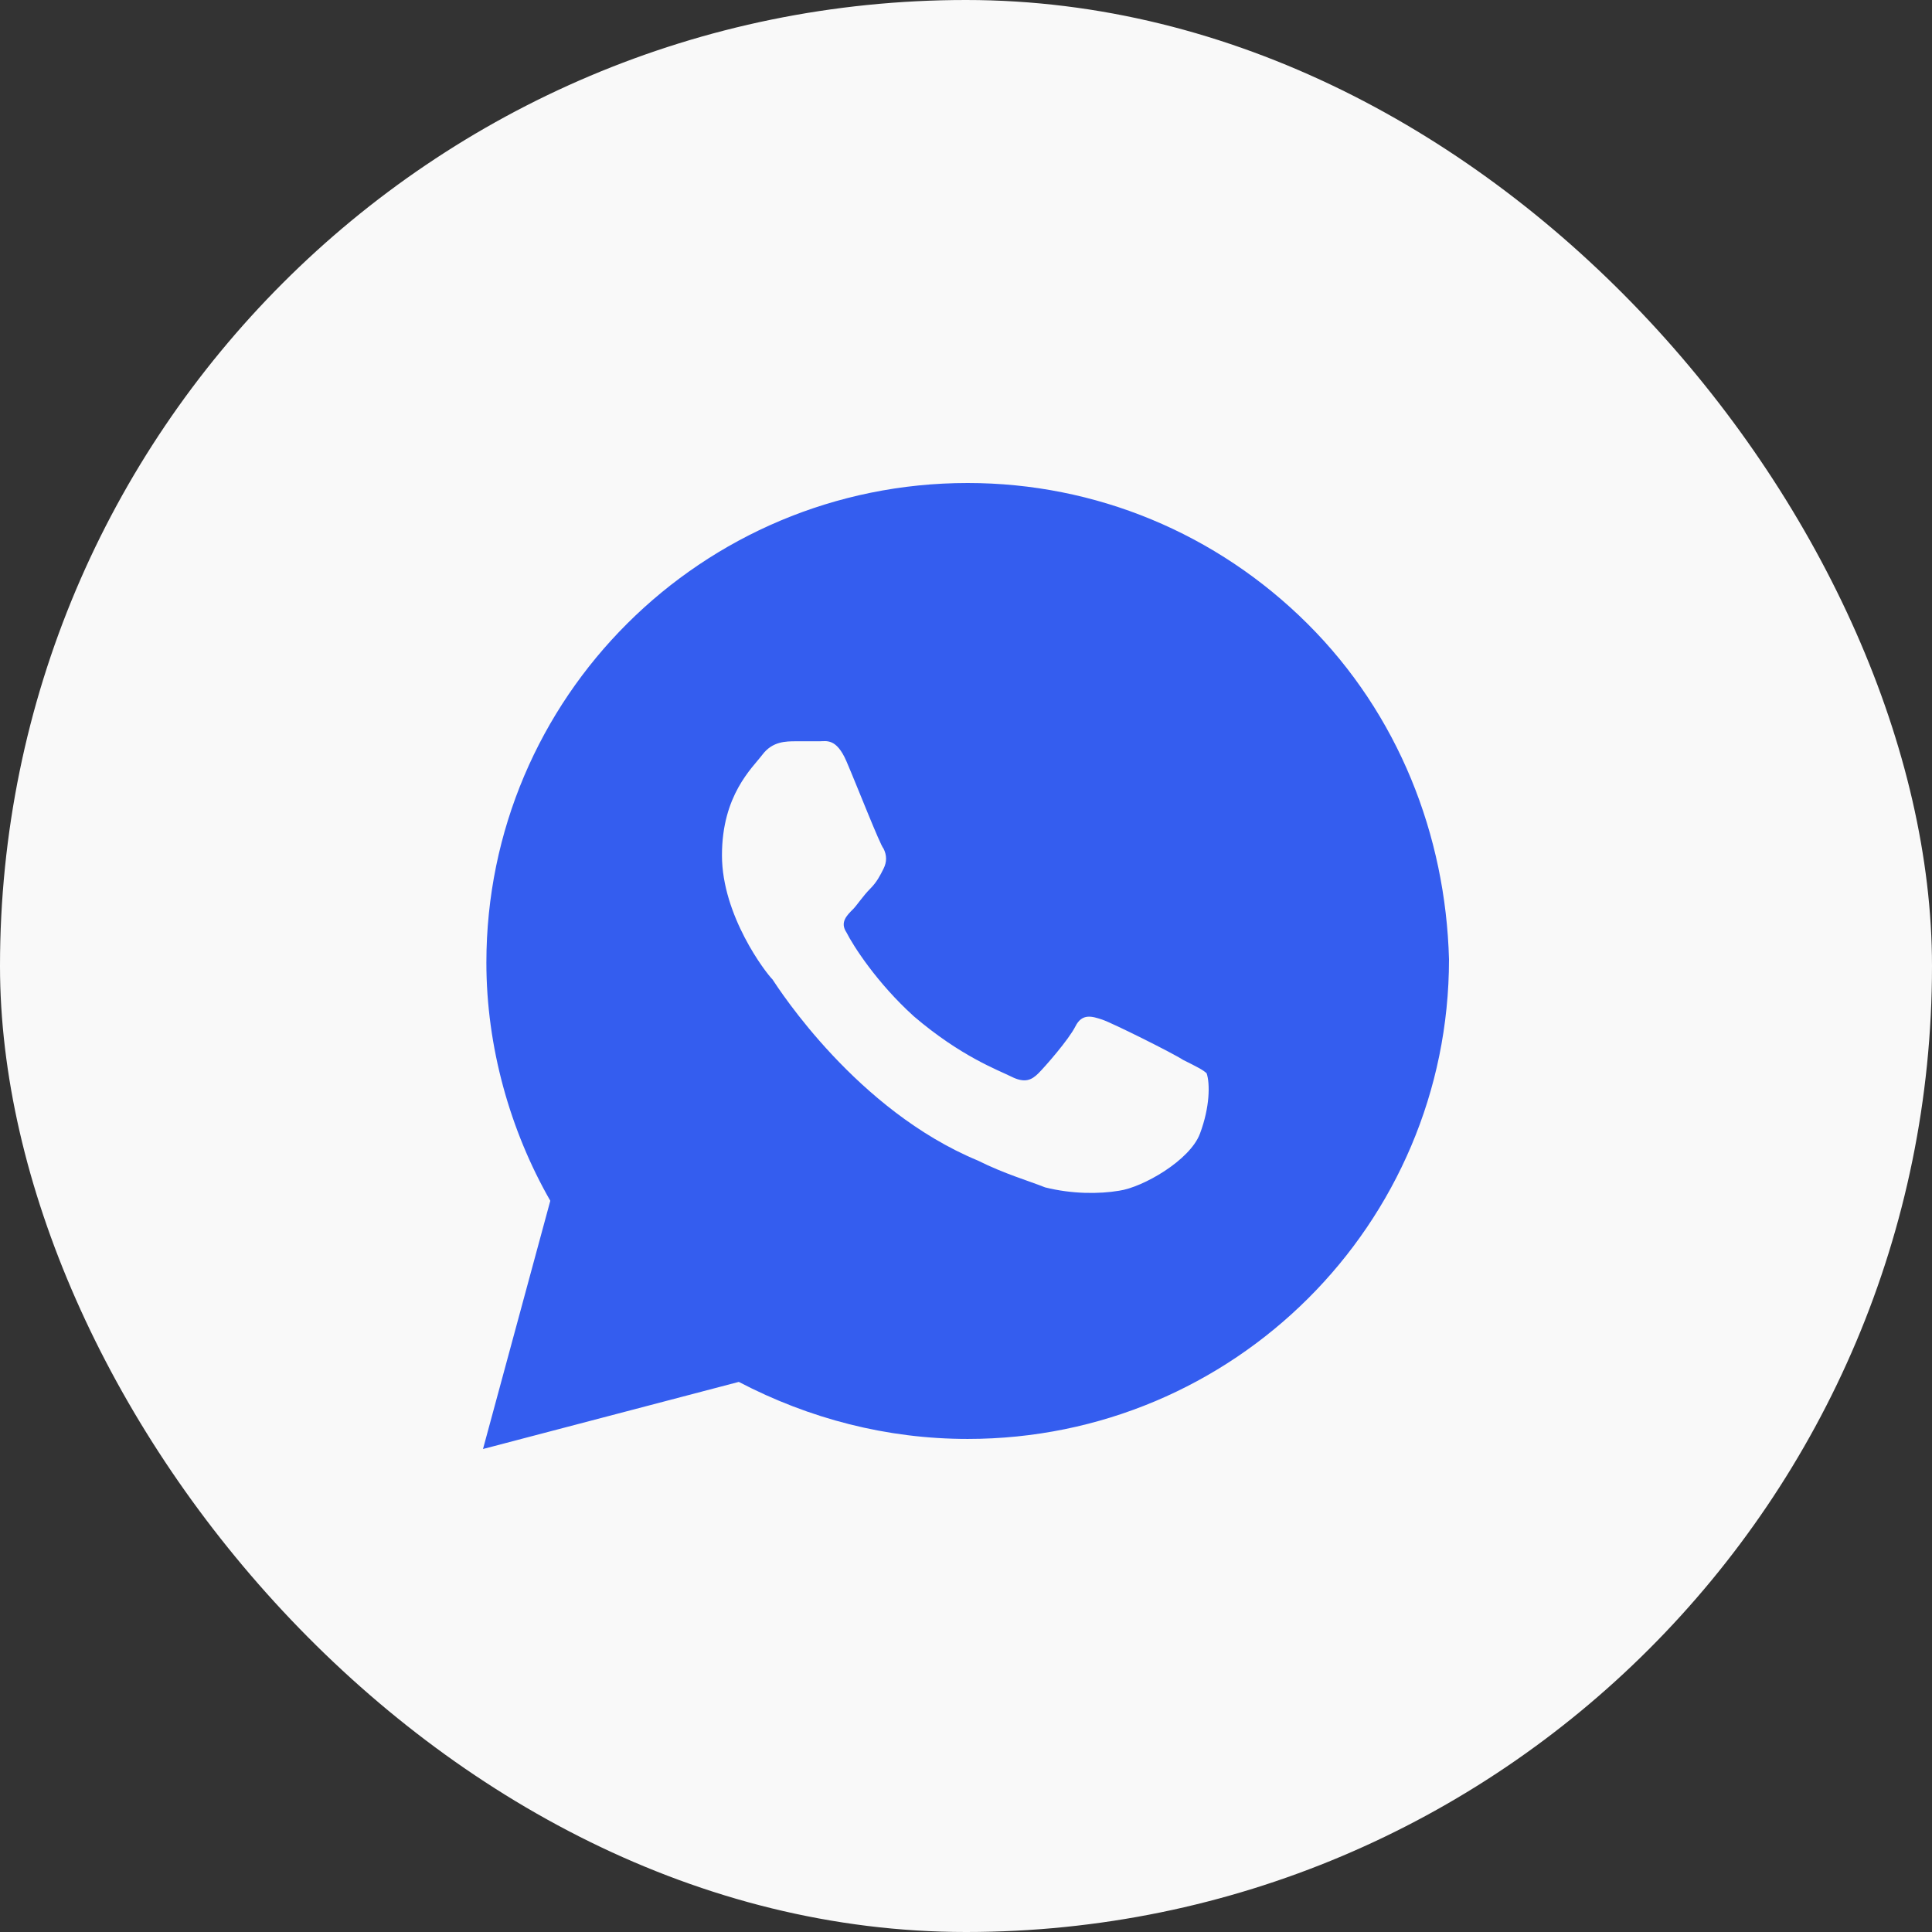
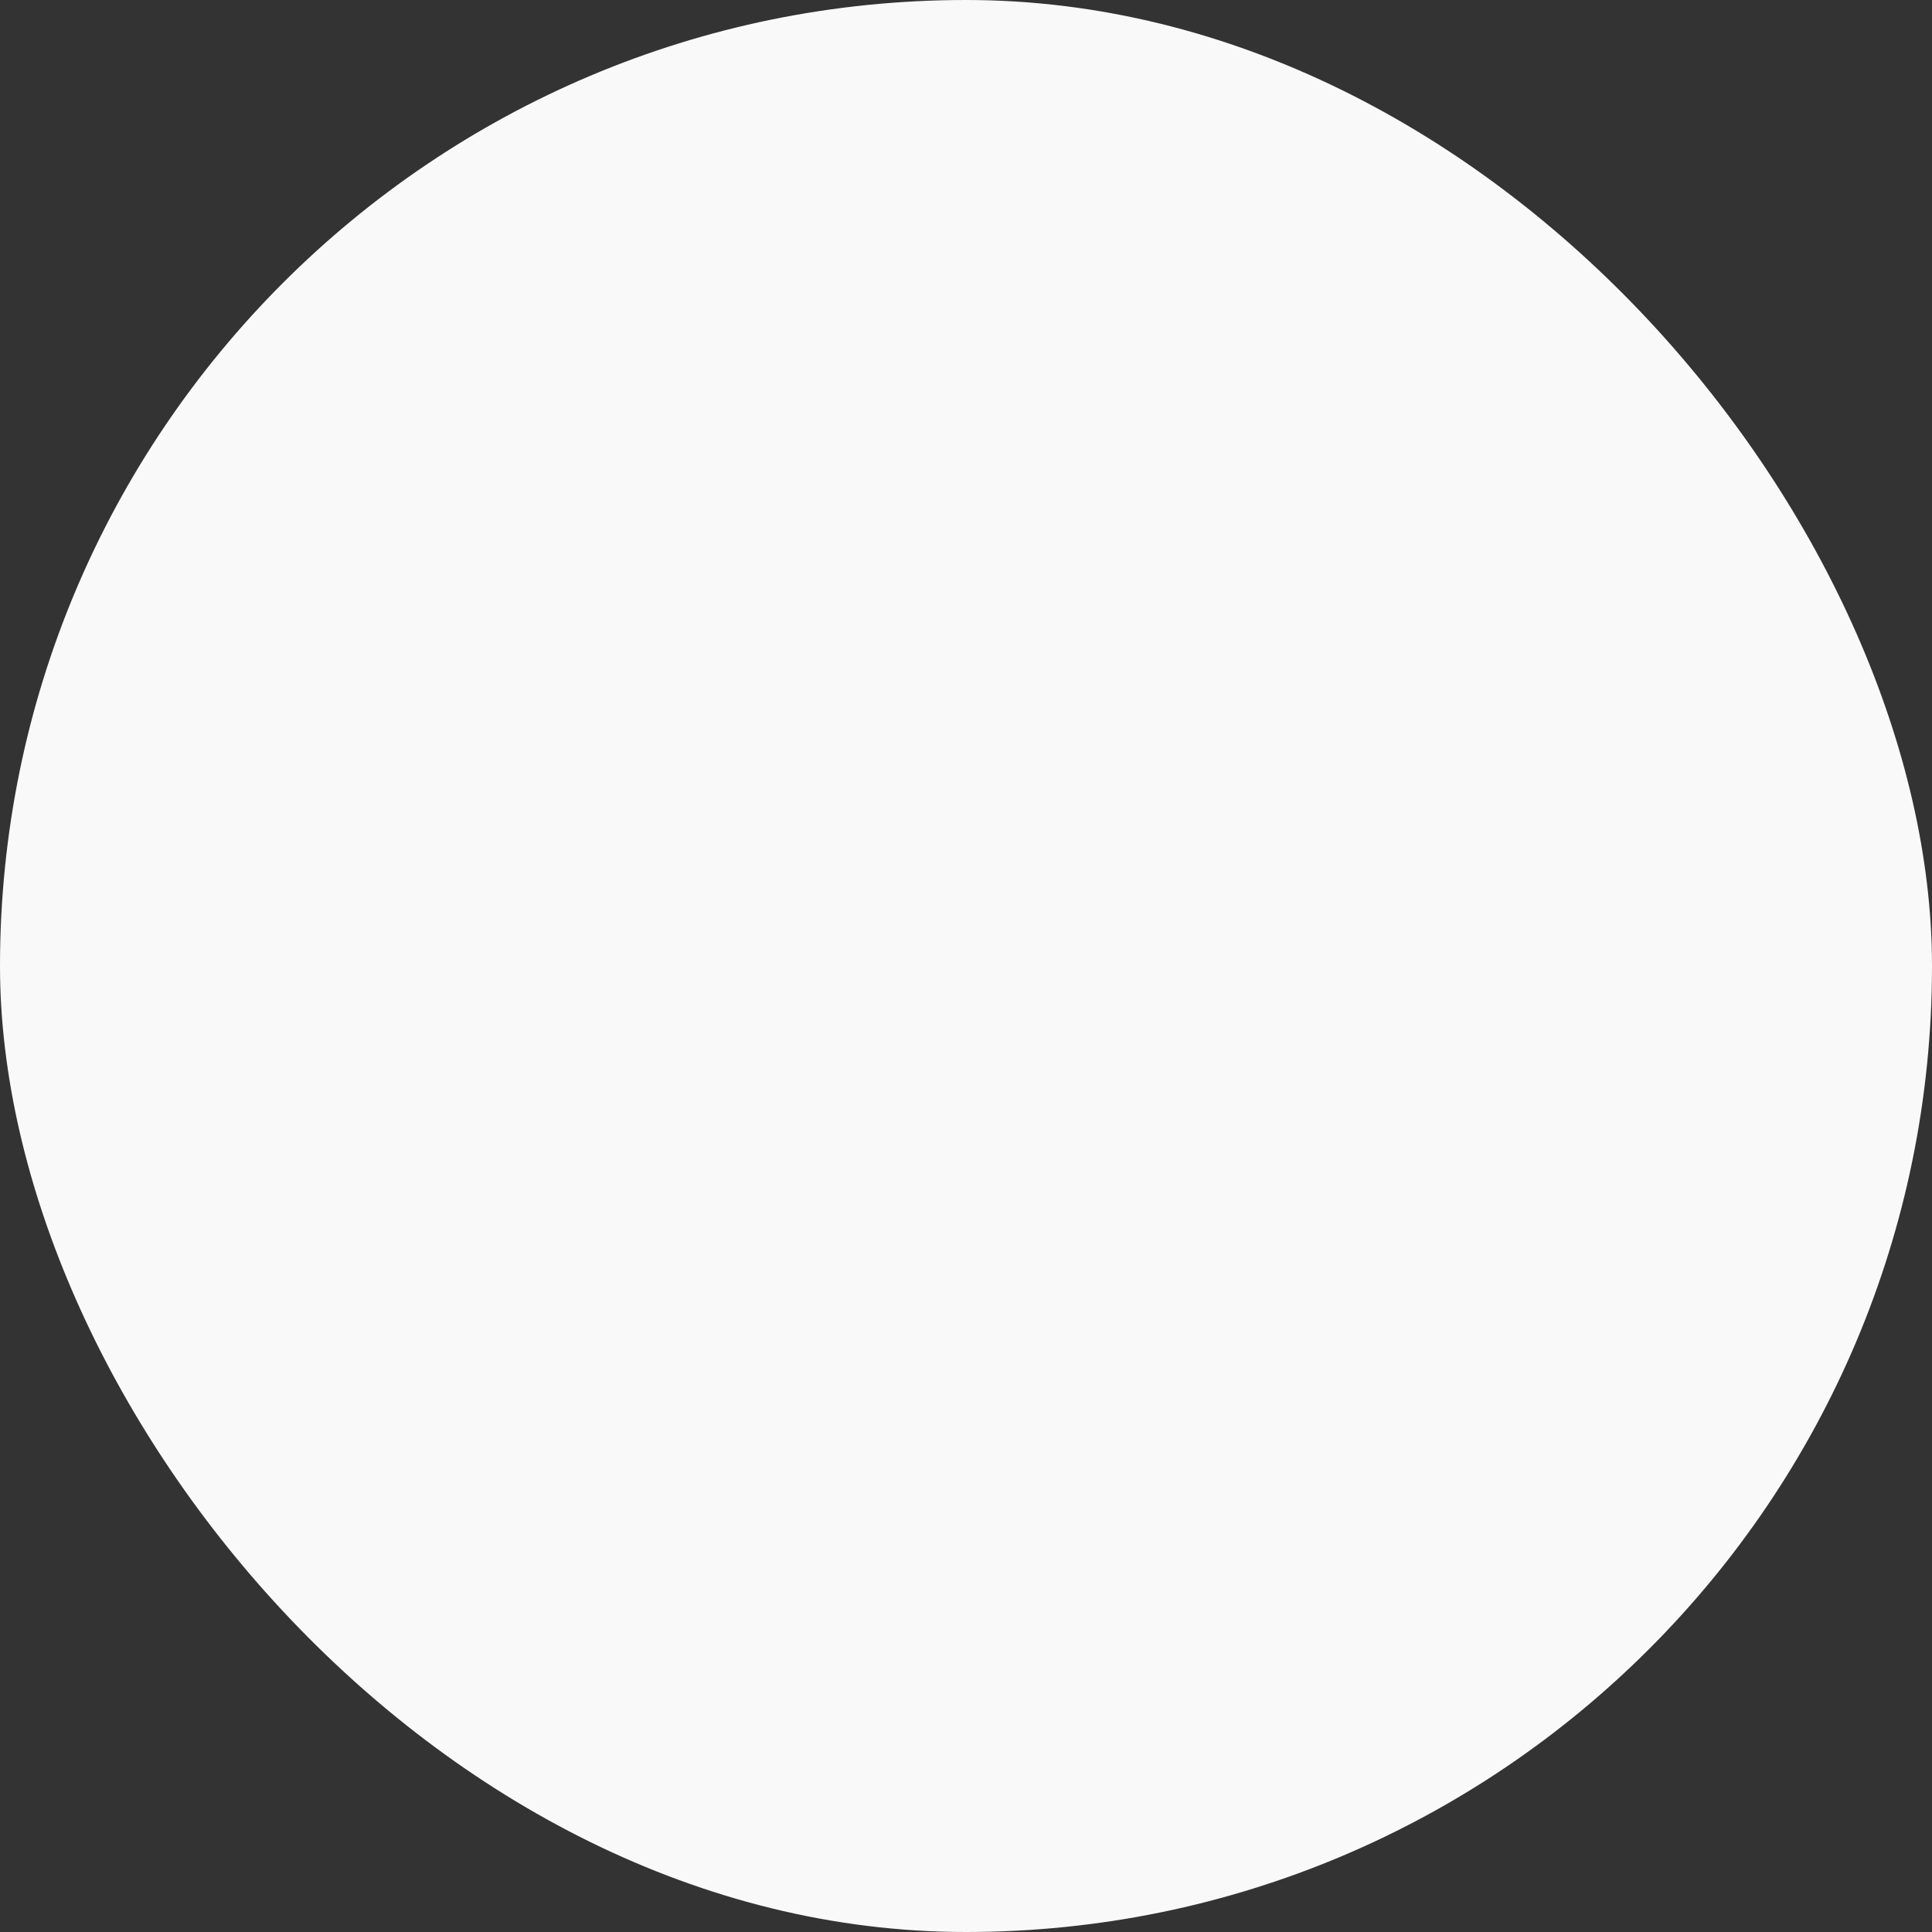
<svg xmlns="http://www.w3.org/2000/svg" width="48" height="48" viewBox="0 0 48 48" fill="none">
  <rect x="0" y="0" width="48" height="48" fill="#333333" stroke="none" />
  <rect width="48" height="48" rx="24" fill="#F9F9F9" />
-   <path d="M32.488 15.5C30.23 13.25 27.22 12 24.042 12C17.436 12 12.084 17.333 12.084 23.917C12.084 26 12.669 28.083 13.672 29.833L12 36L18.355 34.333C20.111 35.25 22.035 35.75 24.042 35.75C30.648 35.75 36 30.417 36 23.833C35.916 20.75 34.746 17.75 32.488 15.5ZM29.812 28.167C29.561 28.833 28.39 29.5 27.805 29.583C27.303 29.667 26.634 29.667 25.965 29.5C25.547 29.333 24.962 29.167 24.293 28.833C21.282 27.583 19.359 24.583 19.192 24.333C19.024 24.167 17.937 22.75 17.937 21.25C17.937 19.75 18.69 19.083 18.941 18.75C19.192 18.417 19.526 18.417 19.777 18.417C19.944 18.417 20.195 18.417 20.362 18.417C20.53 18.417 20.78 18.333 21.031 18.917C21.282 19.5 21.868 21 21.951 21.083C22.035 21.25 22.035 21.417 21.951 21.583C21.868 21.75 21.784 21.917 21.617 22.083C21.45 22.25 21.282 22.5 21.199 22.583C21.031 22.75 20.864 22.917 21.031 23.167C21.199 23.5 21.784 24.417 22.704 25.25C23.875 26.25 24.794 26.583 25.129 26.75C25.463 26.917 25.631 26.833 25.798 26.667C25.965 26.5 26.55 25.833 26.718 25.5C26.885 25.167 27.136 25.25 27.387 25.333C27.638 25.417 29.143 26.167 29.394 26.333C29.728 26.5 29.895 26.583 29.979 26.667C30.063 26.917 30.063 27.5 29.812 28.167Z" fill="#345DEF" />
</svg>